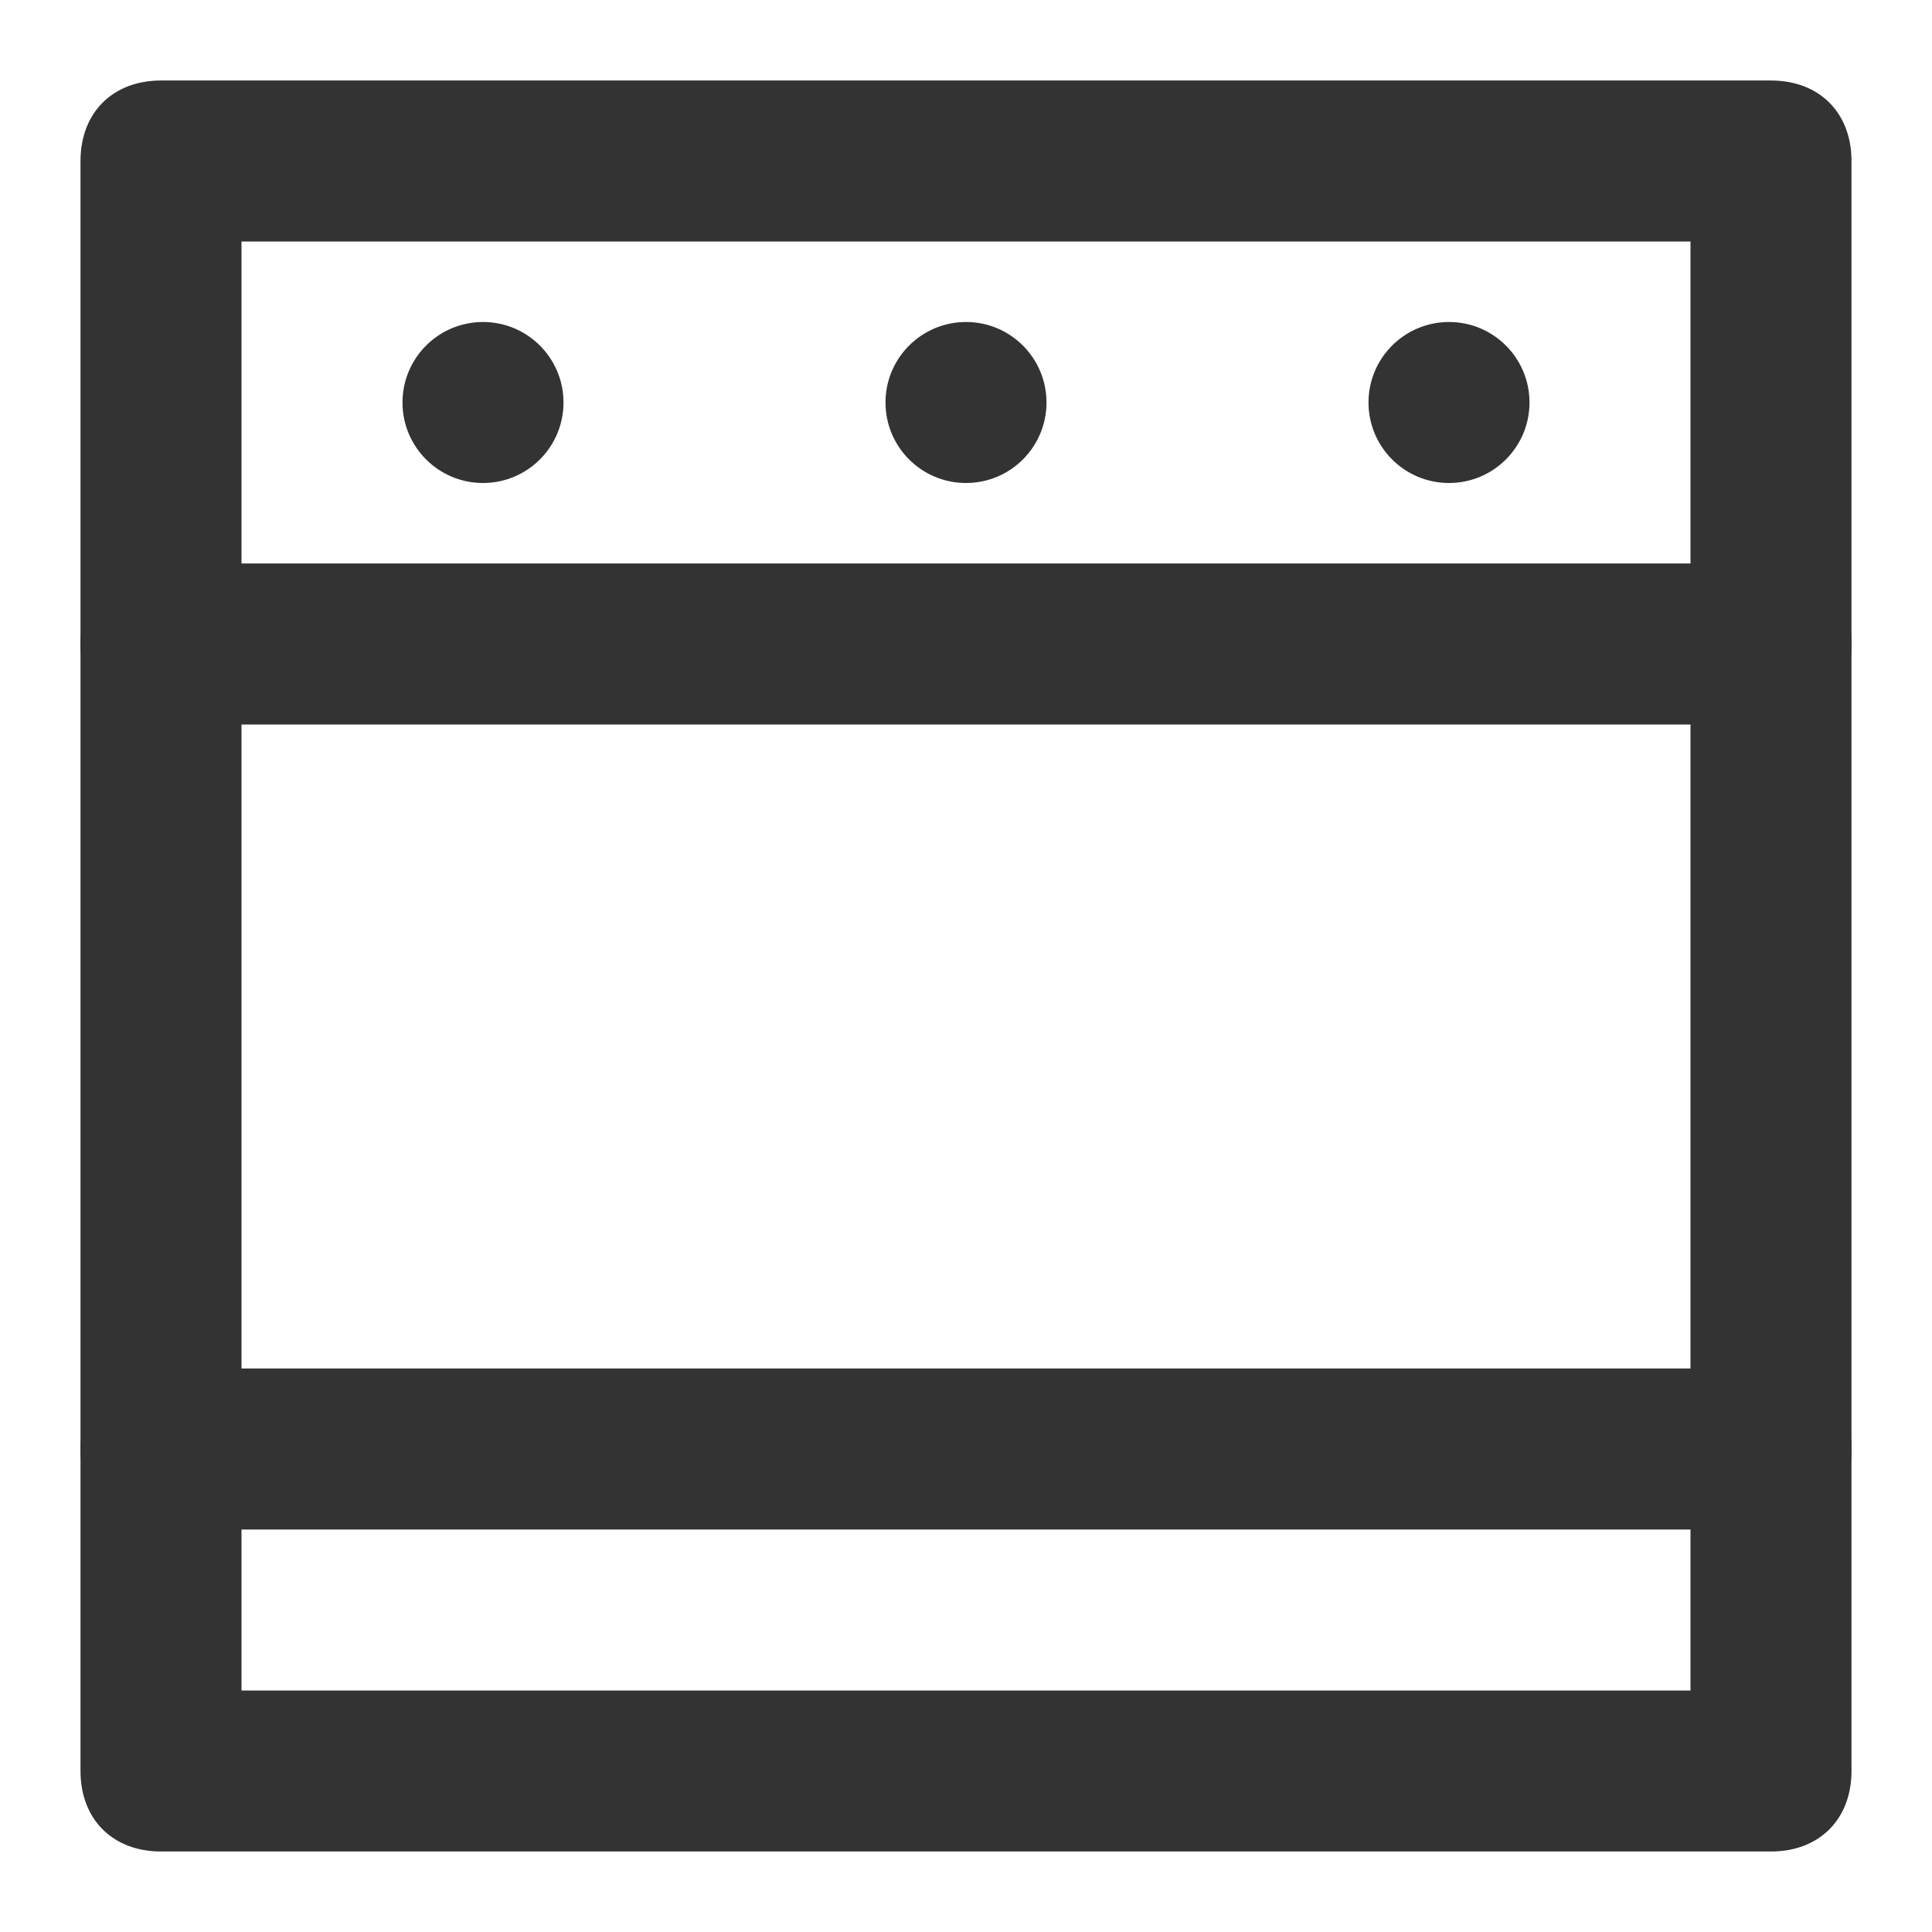
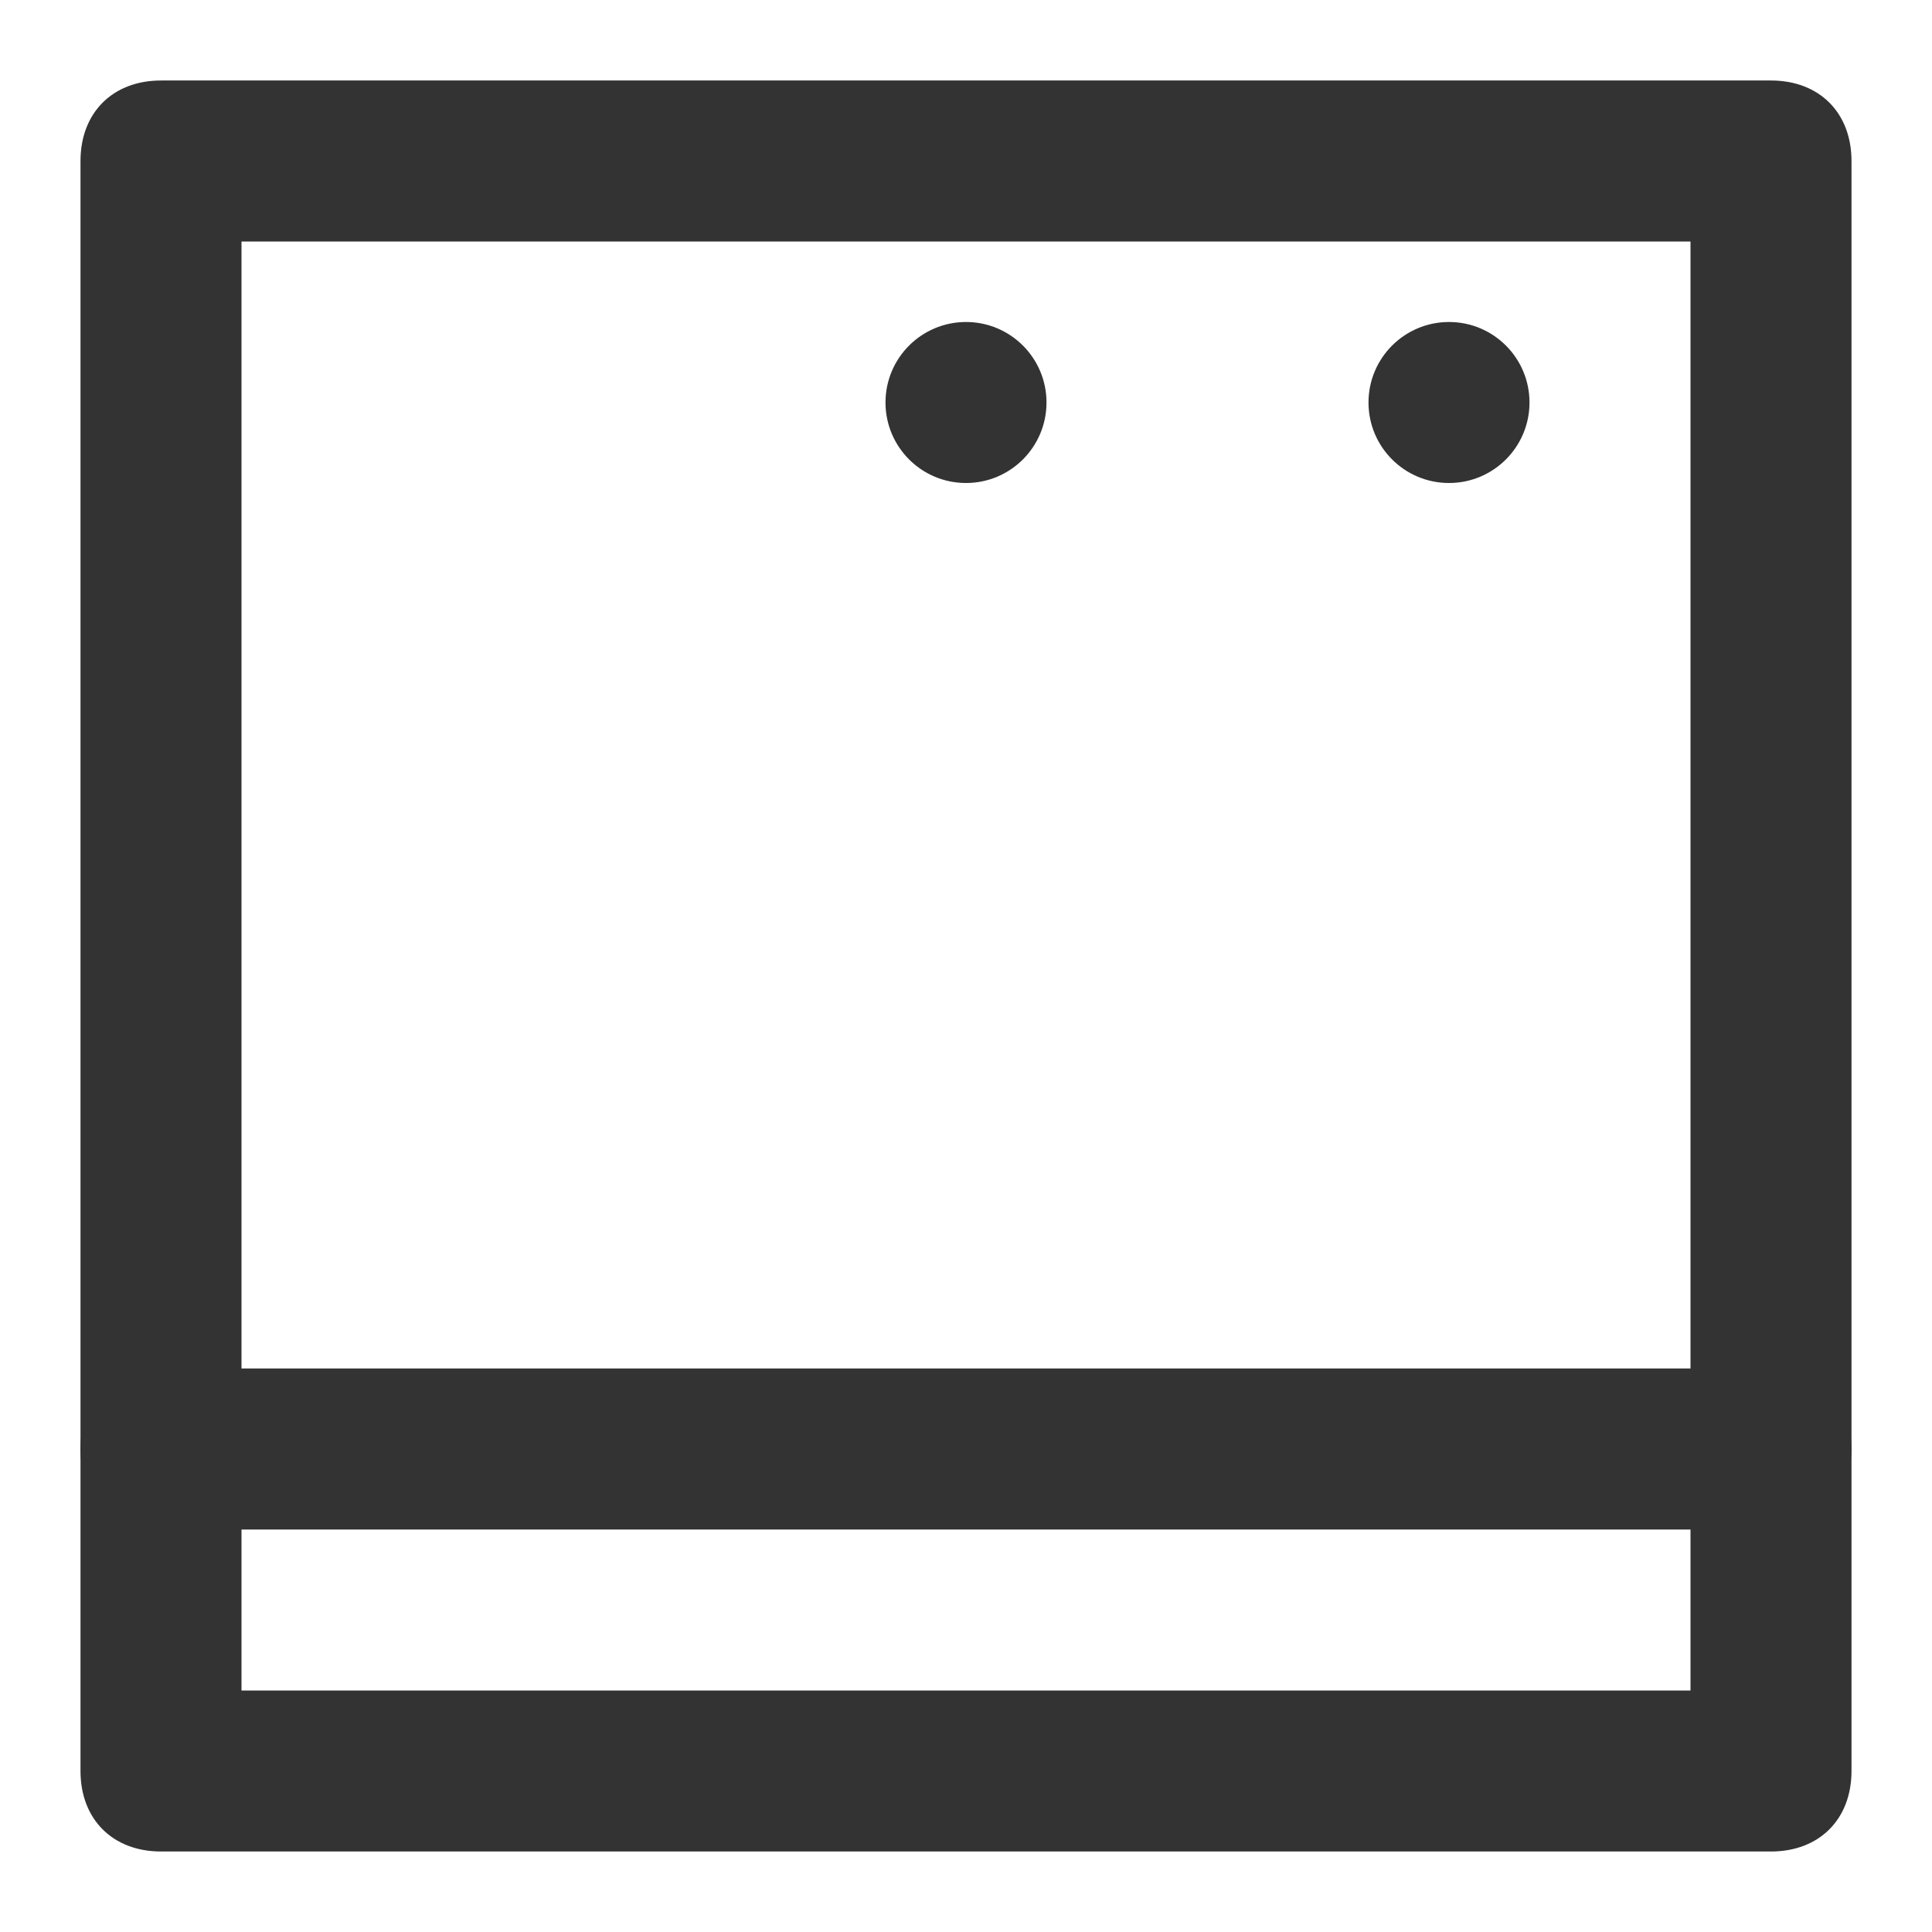
<svg xmlns="http://www.w3.org/2000/svg" version="1.1" x="0px" y="0px" viewBox="0 0 24 24" width="24px" height="24px" style="enable-background:new 0 0 24 24;" xml:space="preserve">
  <style type="text/css">
	.st0{display:none;}
	.st1{display:inline;}
	.st2{fill:#D417FF;}
	.st3{fill:#73DFFF;}
	.st4{fill:#B5FF17;}
	.st5{fill:#FFE85C;}
	.st6{fill:#333333;}
	.st7{fill:none;stroke:#333333;stroke-width:2;stroke-linecap:round;stroke-linejoin:round;}
	.st8{fill:none;stroke:#333333;stroke-width:2;stroke-linejoin:round;}
	.st9{fill:none;stroke:#333333;stroke-width:1.5;stroke-linecap:round;stroke-linejoin:round;}
	.st10{fill:none;stroke:#333333;stroke-width:2;stroke-miterlimit:10;}
	.st11{fill:none;stroke:#333333;stroke-width:2;stroke-linecap:round;stroke-linejoin:round;stroke-miterlimit:10;}
	.st12{fill:none;stroke:#333333;stroke-width:2;stroke-linecap:round;stroke-miterlimit:10;}
	.st13{fill:none;stroke:#333333;stroke-width:2;stroke-linejoin:round;stroke-miterlimit:10;}
</style>
  <g id="Guides" class="st0">
</g>
  <g id="Artwork">
    <path class="st6" d="M22,19H2c-0.6,0-1-0.4-1-1s0.4-1,1-1h20c0.6,0,1,0.4,1,1S22.6,19,22,19z" />
-     <path class="st6" d="M22,9H2C1.4,9,1,8.6,1,8s0.4-1,1-1h20c0.6,0,1,0.4,1,1S22.6,9,22,9z" />
    <path class="st6" d="M22,23H2c-0.6,0-1-0.4-1-1V2c0-0.6,0.4-1,1-1h20c0.6,0,1,0.4,1,1v20C23,22.6,22.6,23,22,23z M3,21h18V3H3V21z" />
-     <circle class="st6" cx="6" cy="5" r="1" />
    <circle class="st6" cx="12" cy="5" r="1" />
    <circle class="st6" cx="18" cy="5" r="1" />
  </g>
  <g id="Name">
</g>
</svg>